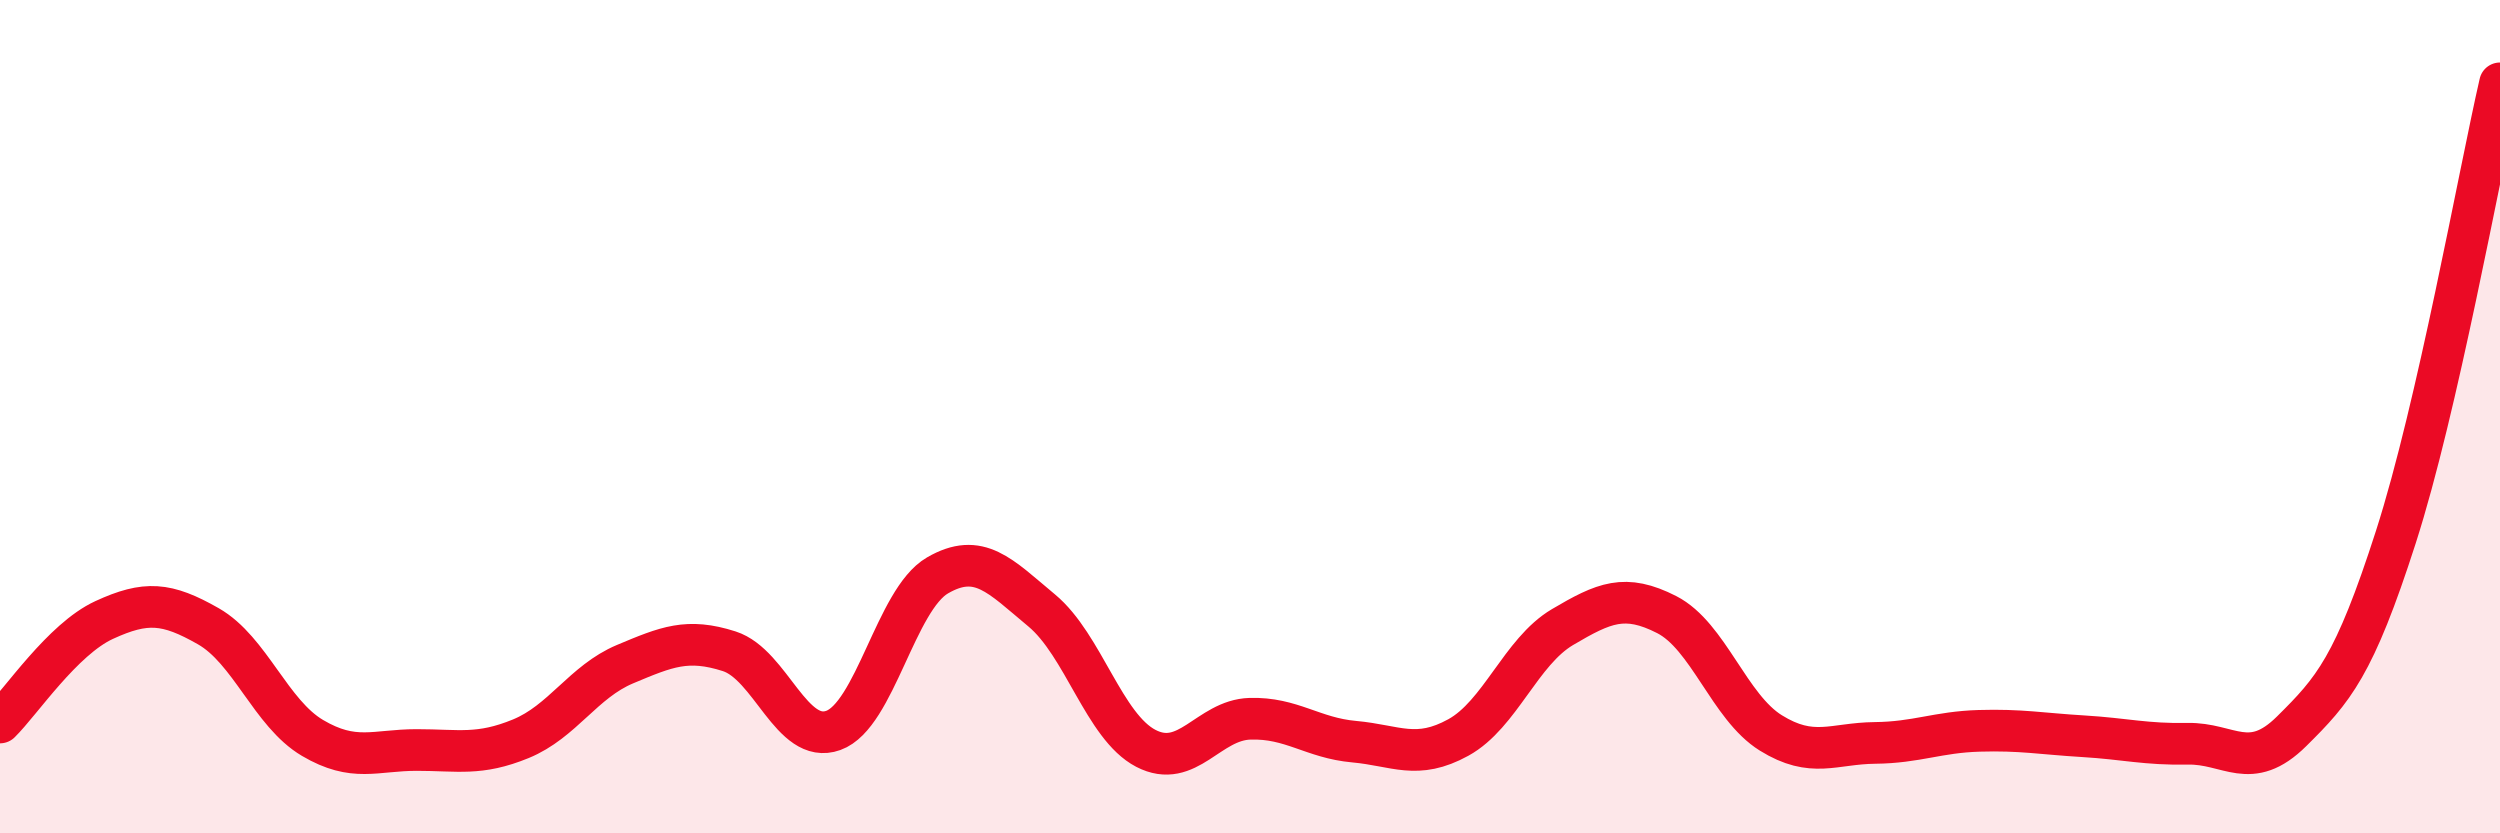
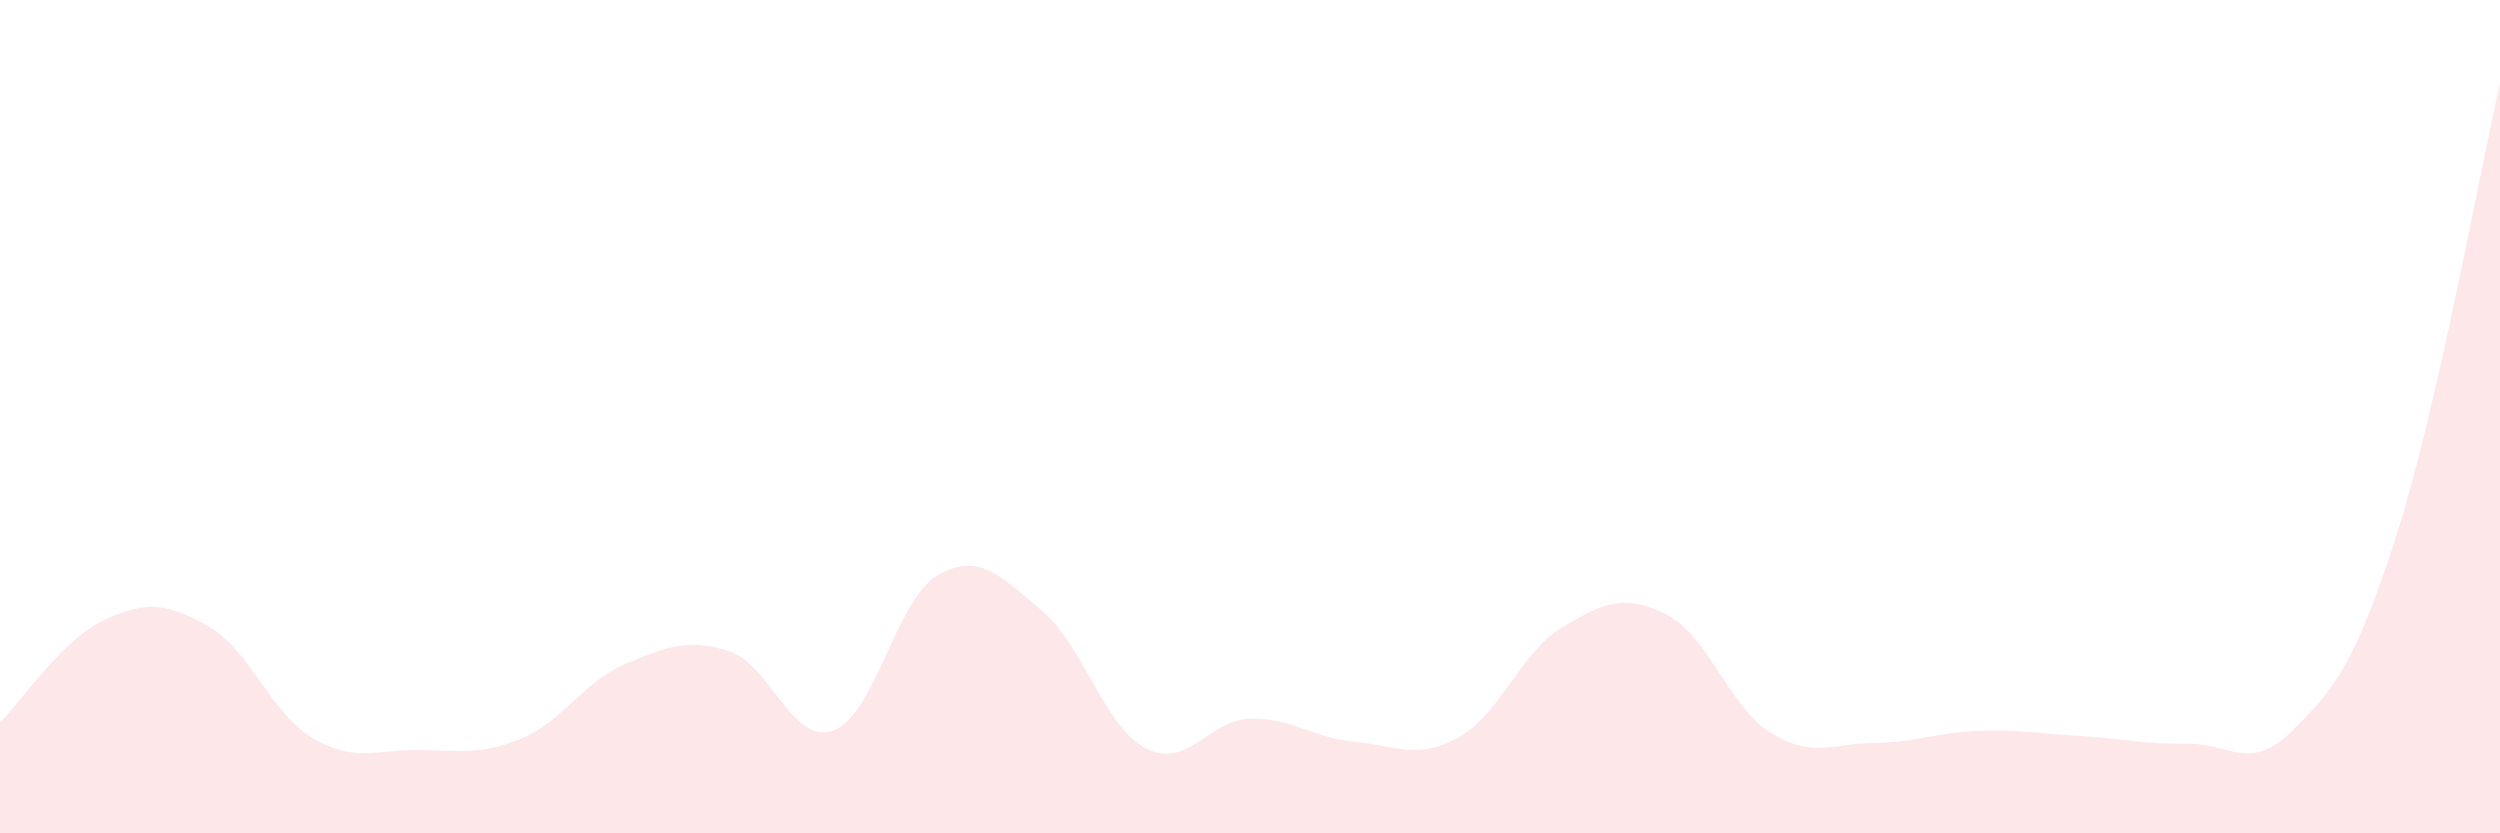
<svg xmlns="http://www.w3.org/2000/svg" width="60" height="20" viewBox="0 0 60 20">
  <path d="M 0,17.34 C 0.5,16.85 1.5,15.34 2.5,14.88 C 3.5,14.42 4,14.46 5,15.03 C 6,15.6 6.5,17.12 7.5,17.71 C 8.5,18.3 9,18 10,18 C 11,18 11.5,18.14 12.5,17.73 C 13.5,17.32 14,16.36 15,15.94 C 16,15.52 16.5,15.31 17.5,15.63 C 18.5,15.95 19,17.89 20,17.53 C 21,17.17 21.5,14.39 22.5,13.81 C 23.5,13.23 24,13.82 25,14.65 C 26,15.48 26.5,17.44 27.5,17.96 C 28.5,18.48 29,17.28 30,17.25 C 31,17.22 31.5,17.71 32.5,17.8 C 33.5,17.89 34,18.25 35,17.7 C 36,17.15 36.5,15.64 37.5,15.05 C 38.5,14.46 39,14.24 40,14.75 C 41,15.26 41.5,16.97 42.5,17.59 C 43.5,18.21 44,17.84 45,17.83 C 46,17.82 46.5,17.57 47.5,17.54 C 48.5,17.51 49,17.61 50,17.67 C 51,17.73 51.5,17.87 52.5,17.85 C 53.5,17.83 54,18.54 55,17.55 C 56,16.56 56.5,16 57.5,12.89 C 58.5,9.78 59.5,4.18 60,2L60 20L0 20Z" fill="#EB0A25" opacity="0.1" stroke-linecap="round" stroke-linejoin="round" />
-   <path d="M 0,17.34 C 0.5,16.85 1.5,15.34 2.5,14.88 C 3.5,14.42 4,14.46 5,15.03 C 6,15.6 6.5,17.12 7.5,17.71 C 8.5,18.3 9,18 10,18 C 11,18 11.5,18.14 12.5,17.73 C 13.5,17.32 14,16.36 15,15.94 C 16,15.52 16.5,15.31 17.5,15.63 C 18.5,15.95 19,17.89 20,17.53 C 21,17.17 21.5,14.39 22.5,13.81 C 23.5,13.23 24,13.82 25,14.65 C 26,15.48 26.5,17.44 27.5,17.96 C 28.5,18.48 29,17.28 30,17.25 C 31,17.22 31.5,17.71 32.5,17.8 C 33.5,17.89 34,18.25 35,17.7 C 36,17.15 36.5,15.64 37.5,15.05 C 38.5,14.46 39,14.24 40,14.75 C 41,15.26 41.5,16.97 42.5,17.59 C 43.5,18.21 44,17.84 45,17.83 C 46,17.82 46.5,17.57 47.5,17.54 C 48.5,17.51 49,17.61 50,17.67 C 51,17.73 51.5,17.87 52.5,17.85 C 53.5,17.83 54,18.54 55,17.55 C 56,16.56 56.5,16 57.5,12.89 C 58.5,9.78 59.5,4.18 60,2" stroke="#EB0A25" stroke-width="1" fill="none" stroke-linecap="round" stroke-linejoin="round" />
</svg>